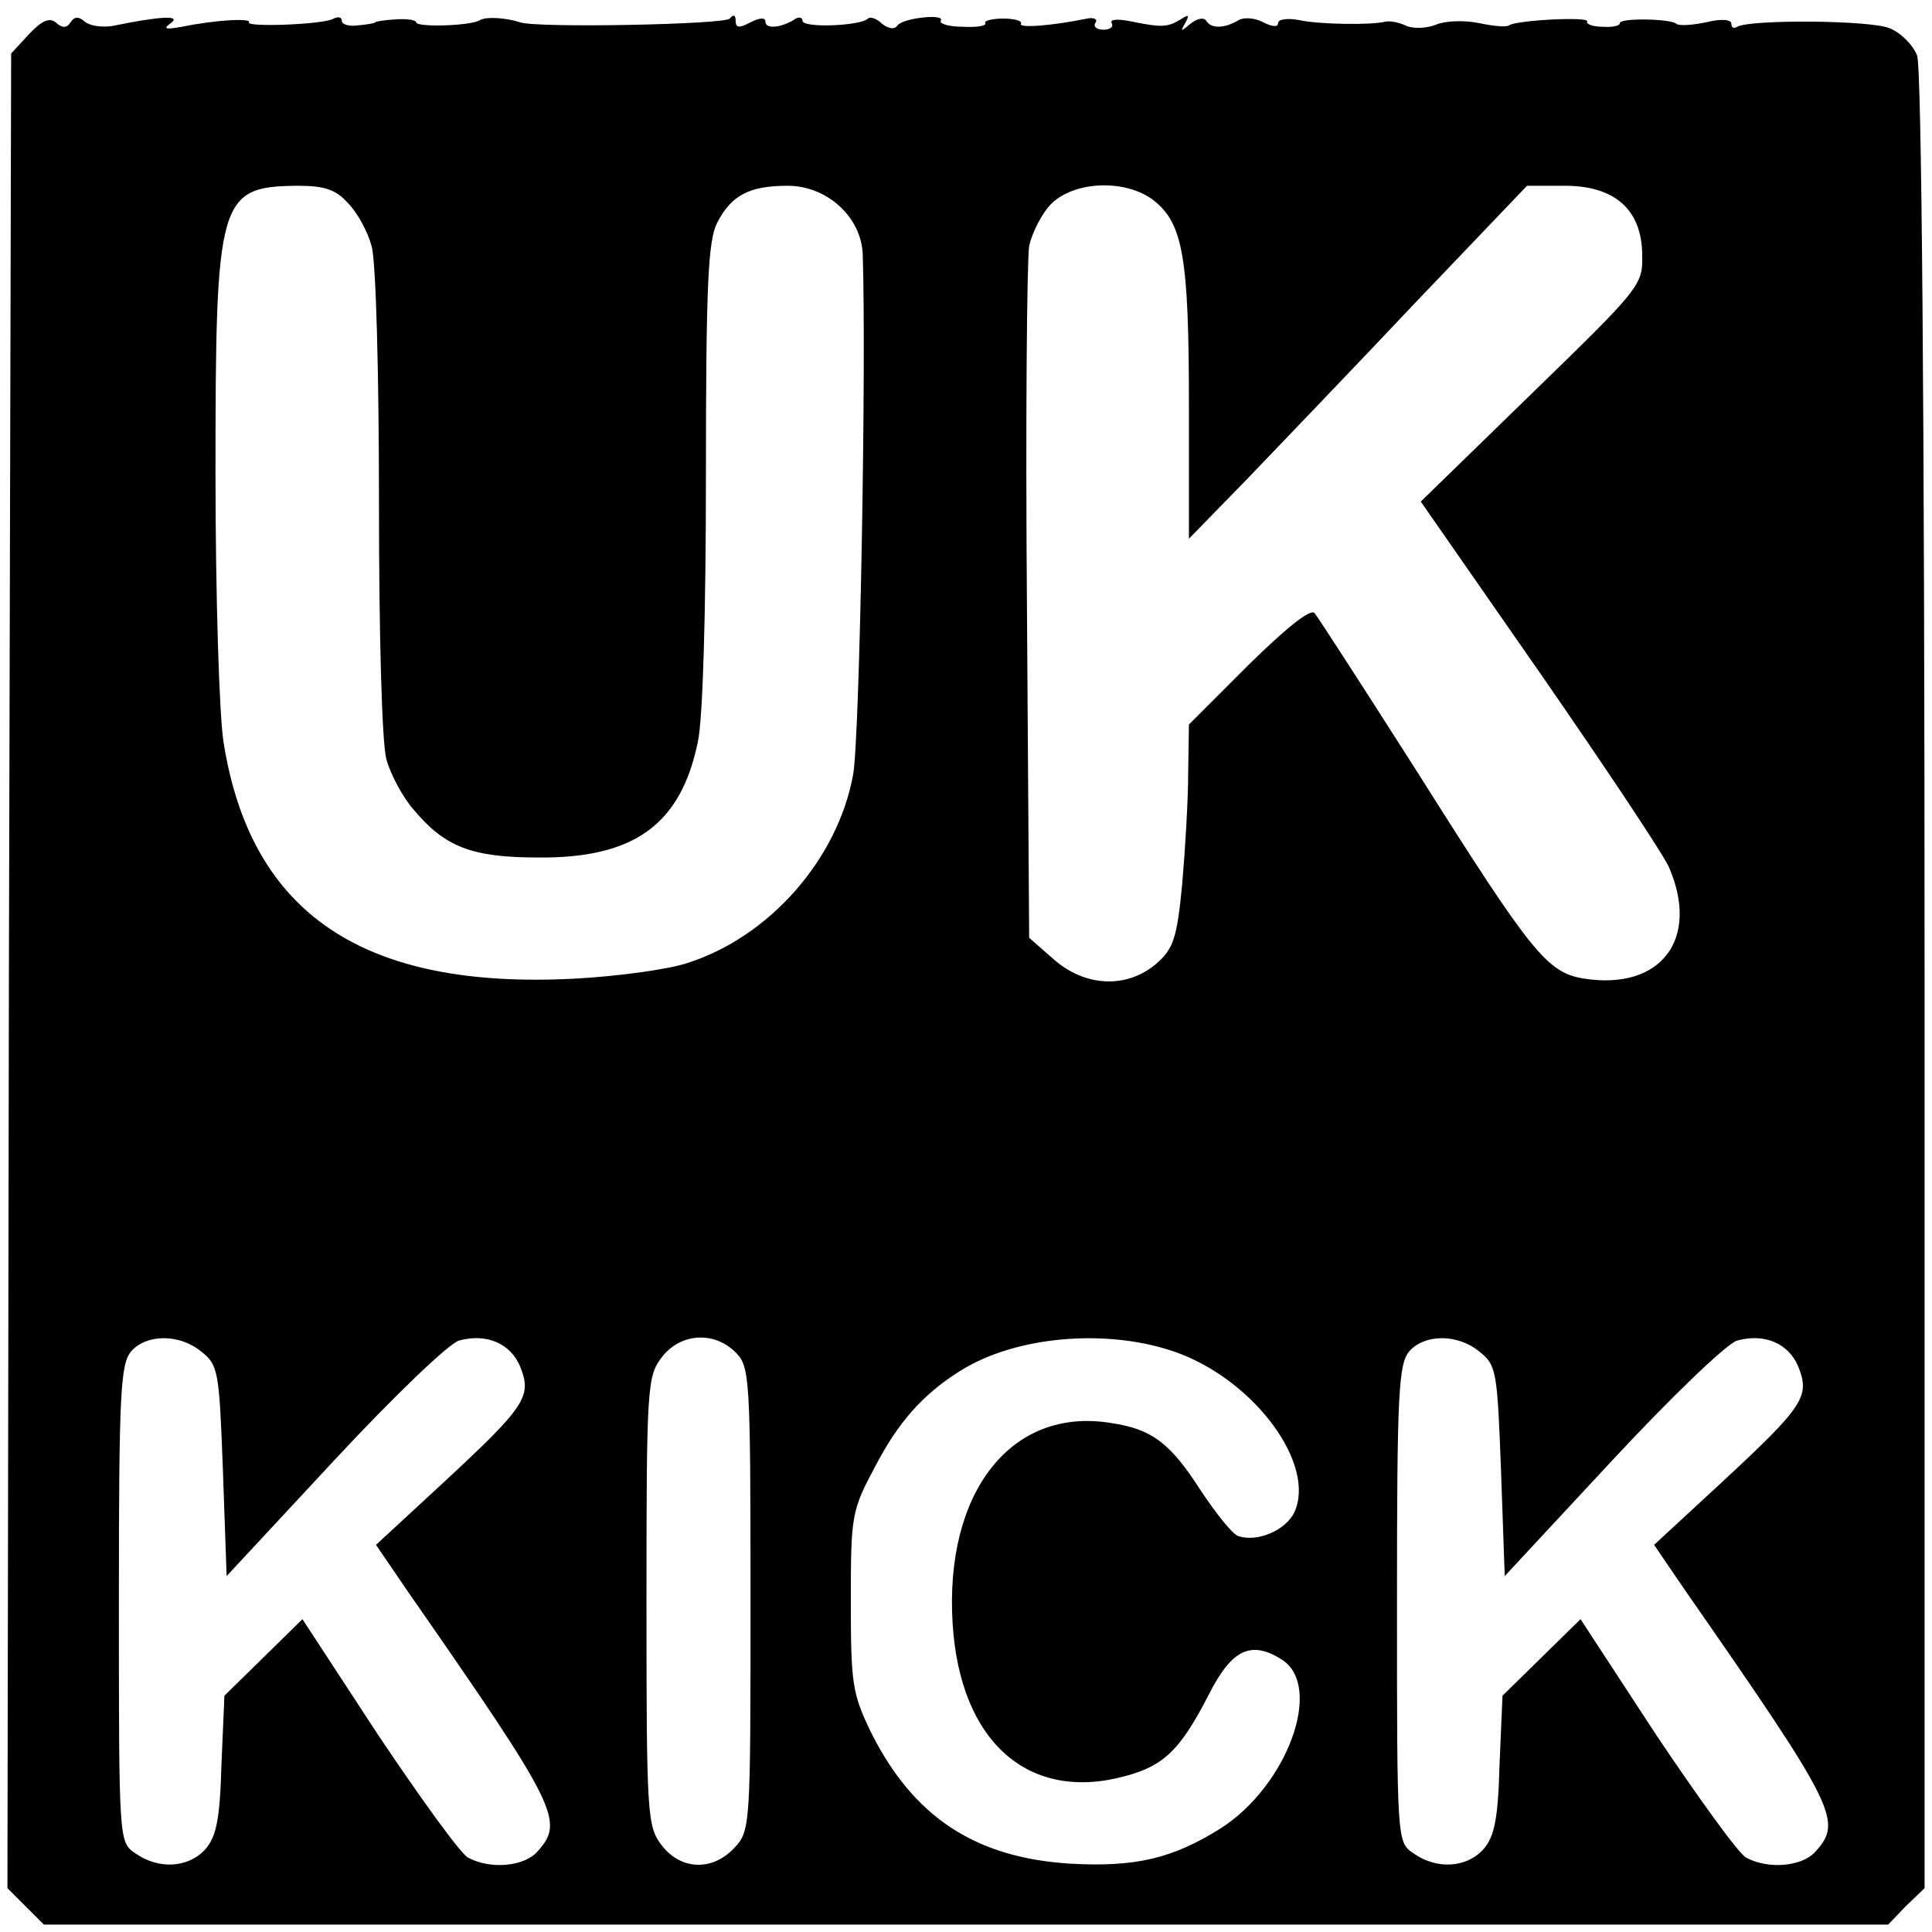
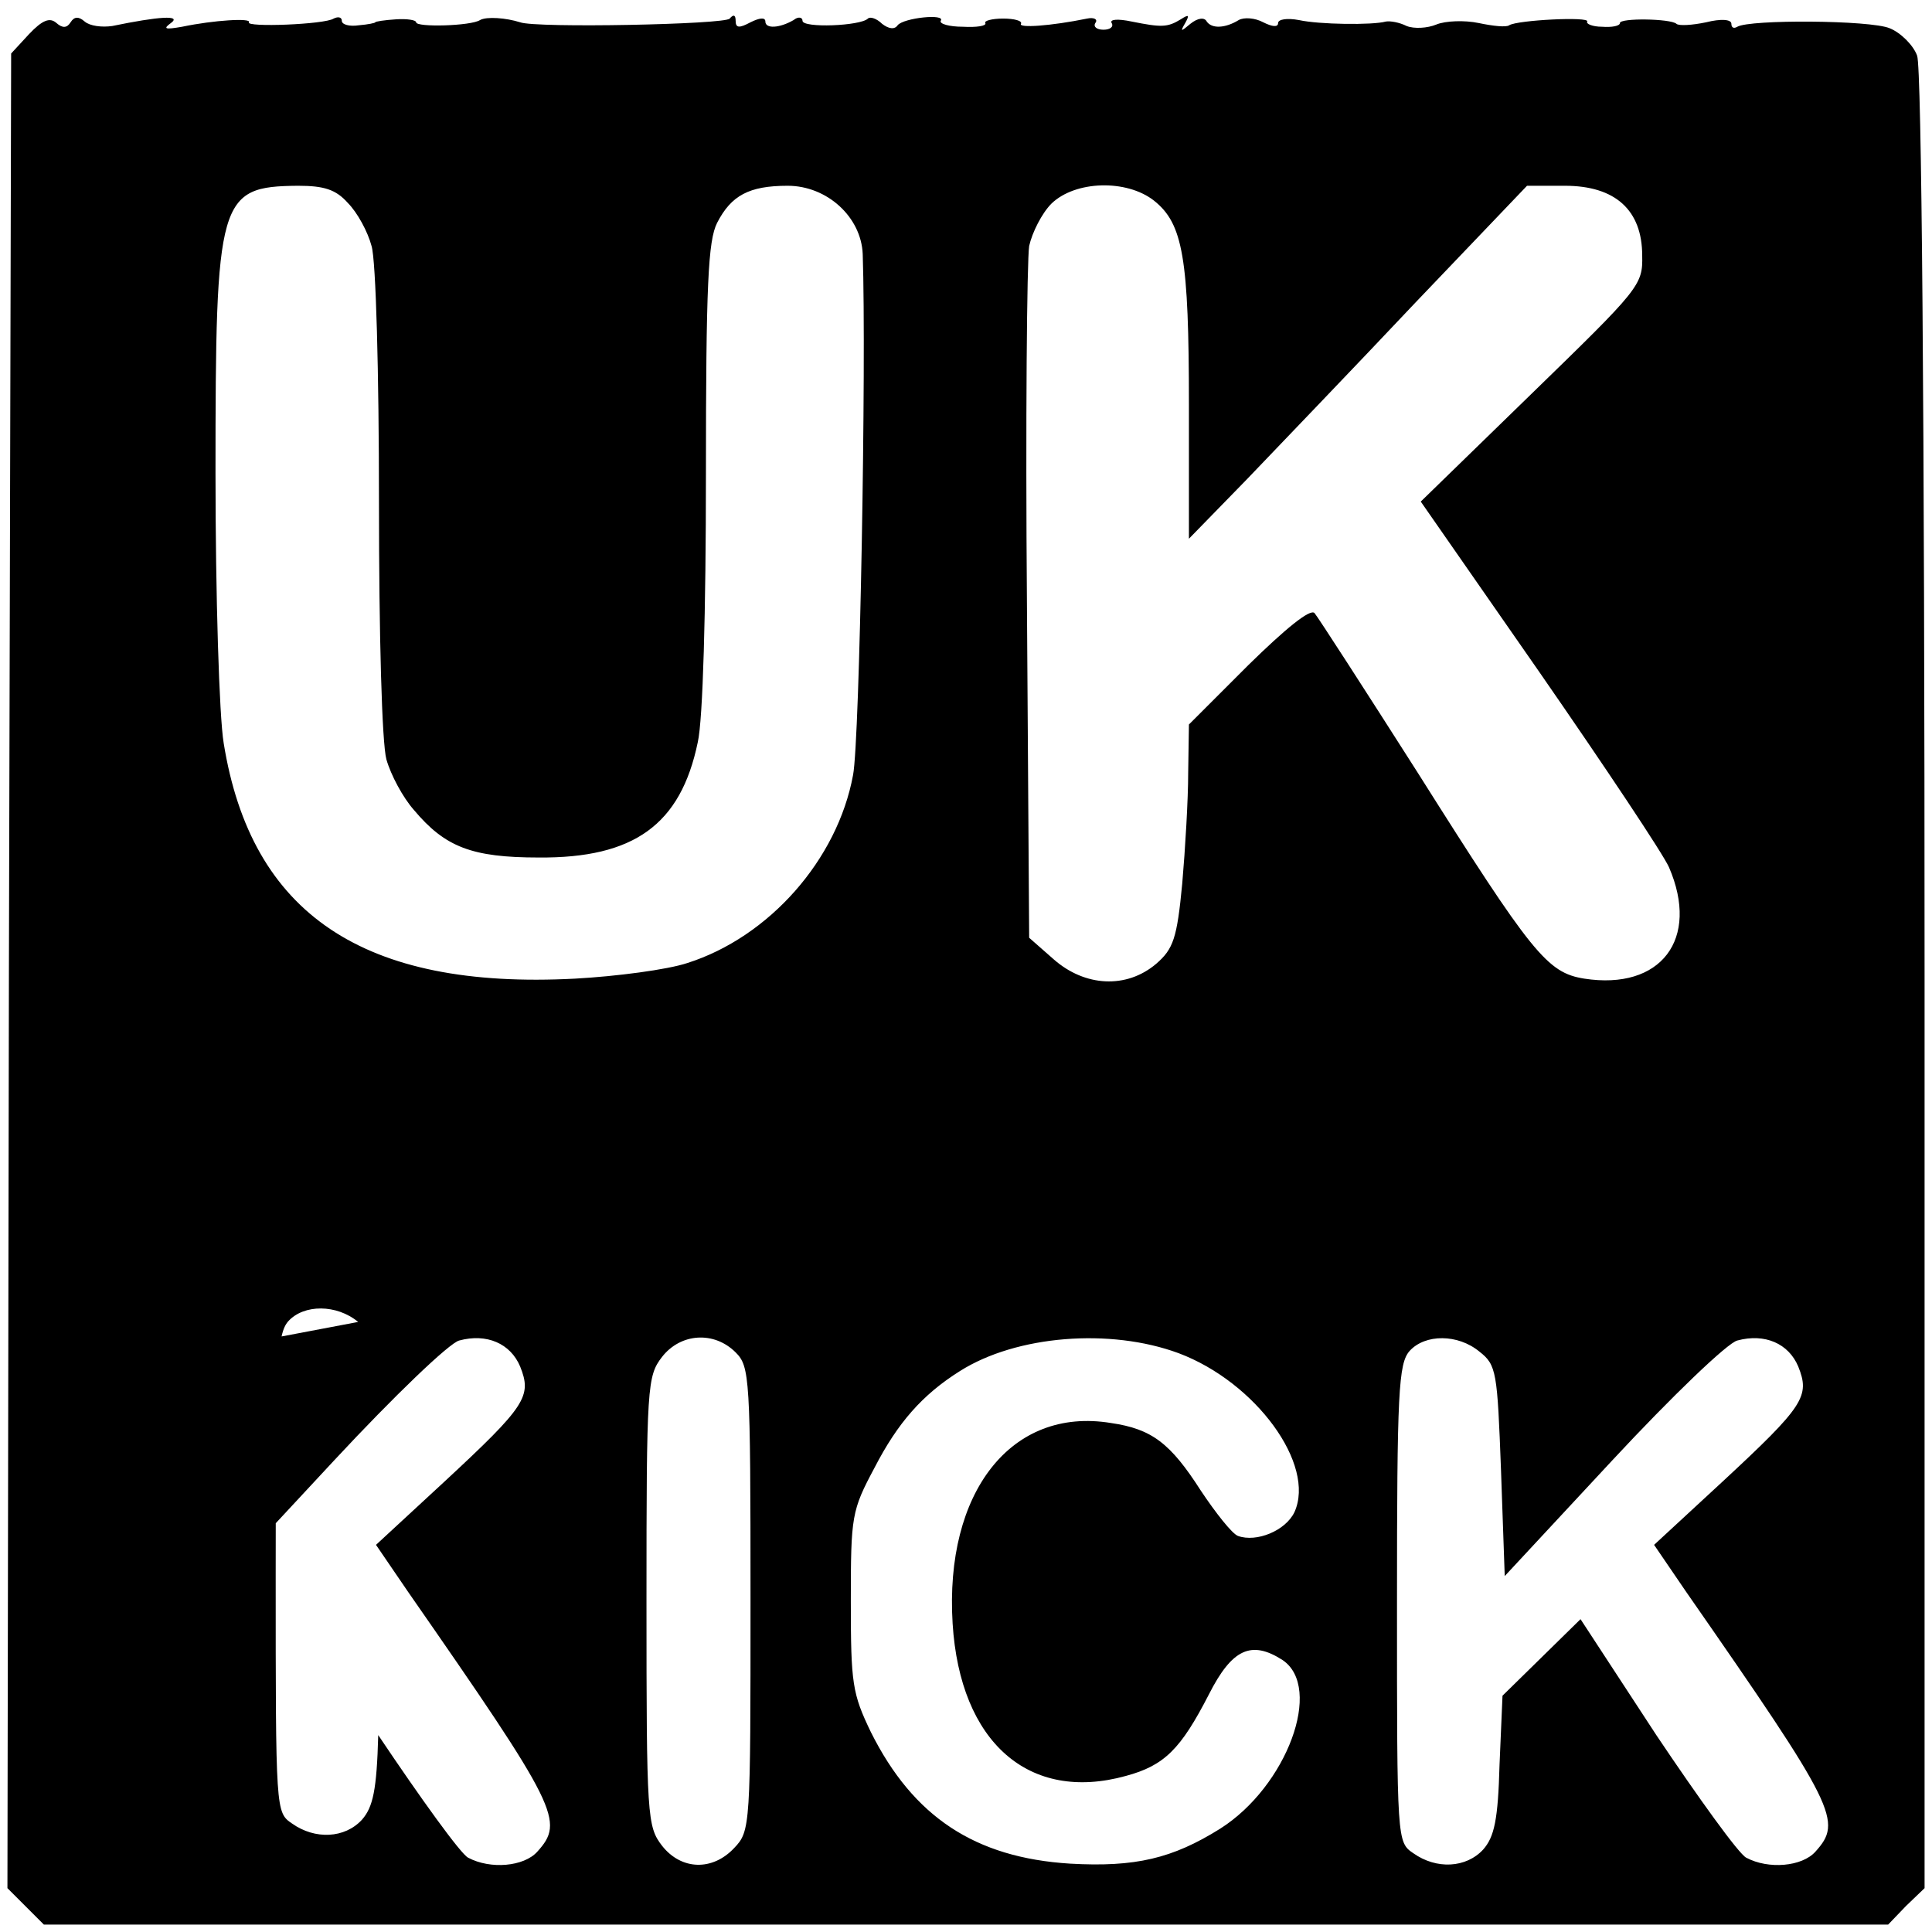
<svg xmlns="http://www.w3.org/2000/svg" version="1.0" width="260pt" height="260pt" viewBox="0 0 260 260" preserveAspectRatio="xMidYMid meet">
  <g transform="translate(0,260) scale(0.1,-0.1)" fill="#000000" stroke="none">
-     <path d="M39 2554 l-24 -26 -3 -1234 -2 -1235 24 -24 25 -25 1241 0 1241 0 24 25 25 24 0 1220 c0 774 -4 1229 -10 1246 -5 14 -22 31 -37 37 -26 11 -188 12 -205 2 -5 -3 -8 -1 -8 4 0 6 -14 7 -34 2 -19 -4 -37 -5 -40 -2 -8 7 -76 8 -76 1 0 -4 -11 -6 -24 -5 -13 0 -22 4 -20 7 4 7 -94 2 -105 -5 -4 -3 -22 -1 -41 3 -19 4 -45 3 -57 -2 -12 -5 -30 -6 -40 -2 -10 5 -22 7 -28 6 -18 -5 -90 -4 -117 2 -16 3 -28 1 -28 -4 0 -6 -8 -5 -20 1 -11 6 -26 7 -33 3 -18 -11 -36 -12 -43 -2 -3 6 -12 5 -22 -3 -13 -11 -14 -11 -7 1 6 11 5 12 -6 5 -18 -11 -26 -11 -66 -3 -19 4 -30 3 -27 -2 3 -5 -2 -9 -11 -9 -9 0 -14 4 -11 9 4 5 -2 8 -11 6 -49 -10 -93 -13 -89 -7 2 4 -9 7 -24 7 -15 0 -26 -3 -24 -6 2 -4 -12 -6 -30 -5 -19 0 -32 4 -30 8 7 10 -50 4 -58 -6 -4 -6 -12 -5 -21 2 -7 7 -16 10 -19 7 -10 -10 -88 -13 -88 -3 0 5 -6 6 -12 1 -19 -11 -38 -12 -38 -2 0 6 -8 5 -20 -1 -15 -8 -20 -8 -20 2 0 8 -3 9 -8 3 -6 -8 -261 -13 -282 -5 -19 6 -45 8 -54 3 -12 -8 -86 -10 -86 -3 0 3 -12 5 -27 4 -16 -1 -28 -3 -28 -4 0 -1 -10 -3 -22 -4 -13 -2 -23 1 -23 6 0 5 -5 6 -11 3 -12 -8 -119 -12 -114 -5 4 6 -47 3 -90 -6 -23 -4 -26 -3 -15 5 15 11 -16 9 -79 -4 -14 -2 -30 0 -37 6 -8 7 -14 7 -19 -1 -5 -8 -11 -8 -19 -1 -9 8 -19 4 -37 -15z m429 -227 c13 -13 27 -39 32 -58 6 -19 10 -172 10 -344 0 -182 4 -325 10 -347 6 -21 22 -51 37 -68 42 -50 78 -64 168 -64 128 -1 191 44 214 155 7 30 11 177 11 360 0 257 3 315 15 339 19 37 43 50 95 50 53 0 99 -42 101 -92 5 -147 -4 -655 -13 -701 -21 -114 -113 -218 -223 -253 -27 -9 -96 -18 -151 -21 -285 -15 -436 87 -473 317 -6 36 -11 199 -11 363 0 371 4 386 111 387 35 0 51 -5 67 -23z m1085 3 c39 -31 47 -77 47 -275 l0 -180 78 80 c42 44 145 151 227 238 l150 157 51 0 c68 0 104 -33 104 -94 1 -40 -4 -45 -149 -186 l-149 -145 160 -230 c88 -127 166 -244 174 -262 42 -97 -11 -166 -114 -150 -50 8 -70 33 -224 277 -72 113 -134 209 -139 215 -6 6 -39 -21 -89 -70 l-80 -80 -1 -65 c0 -36 -4 -103 -8 -149 -7 -74 -12 -88 -35 -108 -40 -34 -96 -31 -138 6 l-33 29 -3 449 c-2 246 0 463 3 482 4 18 17 44 30 57 32 31 101 33 138 4z m-1282 -1549 c23 -18 24 -27 29 -160 l5 -142 145 156 c80 86 155 158 168 161 37 10 69 -4 82 -35 16 -40 8 -53 -102 -155 l-92 -85 43 -63 c203 -292 211 -309 174 -350 -18 -20 -63 -24 -93 -8 -10 5 -64 80 -121 165 l-102 156 -53 -52 -52 -51 -4 -93 c-2 -74 -7 -97 -22 -114 -23 -25 -63 -27 -94 -5 -22 15 -22 16 -22 336 0 285 2 323 17 340 21 23 65 23 94 -1z m719 -1 c19 -19 20 -33 20 -332 0 -306 0 -312 -22 -335 -29 -31 -71 -30 -97 3 -20 26 -21 38 -21 329 0 291 1 303 21 329 25 32 70 35 99 6z m596 -1 c104 -39 185 -150 156 -214 -12 -25 -51 -41 -76 -32 -8 3 -30 31 -50 61 -41 64 -66 83 -121 91 -134 22 -224 -93 -213 -270 10 -160 103 -241 233 -205 52 14 74 36 112 110 31 61 57 73 99 46 55 -37 6 -170 -84 -227 -64 -40 -114 -52 -202 -47 -128 8 -211 63 -268 177 -25 52 -27 65 -27 176 0 115 1 122 32 180 31 60 64 98 115 130 76 48 202 58 294 24z m405 2 c23 -18 24 -27 29 -160 l5 -142 145 156 c80 86 155 158 168 161 37 10 69 -4 82 -35 16 -40 8 -53 -102 -155 l-92 -85 43 -63 c203 -292 211 -309 174 -350 -18 -20 -63 -24 -93 -8 -10 5 -64 80 -121 165 l-102 156 -53 -52 -52 -51 -4 -93 c-2 -74 -7 -97 -22 -114 -23 -25 -63 -27 -94 -5 -22 15 -22 16 -22 336 0 285 2 323 17 340 21 23 65 23 94 -1z" />
+     <path d="M39 2554 l-24 -26 -3 -1234 -2 -1235 24 -24 25 -25 1241 0 1241 0 24 25 25 24 0 1220 c0 774 -4 1229 -10 1246 -5 14 -22 31 -37 37 -26 11 -188 12 -205 2 -5 -3 -8 -1 -8 4 0 6 -14 7 -34 2 -19 -4 -37 -5 -40 -2 -8 7 -76 8 -76 1 0 -4 -11 -6 -24 -5 -13 0 -22 4 -20 7 4 7 -94 2 -105 -5 -4 -3 -22 -1 -41 3 -19 4 -45 3 -57 -2 -12 -5 -30 -6 -40 -2 -10 5 -22 7 -28 6 -18 -5 -90 -4 -117 2 -16 3 -28 1 -28 -4 0 -6 -8 -5 -20 1 -11 6 -26 7 -33 3 -18 -11 -36 -12 -43 -2 -3 6 -12 5 -22 -3 -13 -11 -14 -11 -7 1 6 11 5 12 -6 5 -18 -11 -26 -11 -66 -3 -19 4 -30 3 -27 -2 3 -5 -2 -9 -11 -9 -9 0 -14 4 -11 9 4 5 -2 8 -11 6 -49 -10 -93 -13 -89 -7 2 4 -9 7 -24 7 -15 0 -26 -3 -24 -6 2 -4 -12 -6 -30 -5 -19 0 -32 4 -30 8 7 10 -50 4 -58 -6 -4 -6 -12 -5 -21 2 -7 7 -16 10 -19 7 -10 -10 -88 -13 -88 -3 0 5 -6 6 -12 1 -19 -11 -38 -12 -38 -2 0 6 -8 5 -20 -1 -15 -8 -20 -8 -20 2 0 8 -3 9 -8 3 -6 -8 -261 -13 -282 -5 -19 6 -45 8 -54 3 -12 -8 -86 -10 -86 -3 0 3 -12 5 -27 4 -16 -1 -28 -3 -28 -4 0 -1 -10 -3 -22 -4 -13 -2 -23 1 -23 6 0 5 -5 6 -11 3 -12 -8 -119 -12 -114 -5 4 6 -47 3 -90 -6 -23 -4 -26 -3 -15 5 15 11 -16 9 -79 -4 -14 -2 -30 0 -37 6 -8 7 -14 7 -19 -1 -5 -8 -11 -8 -19 -1 -9 8 -19 4 -37 -15z m429 -227 c13 -13 27 -39 32 -58 6 -19 10 -172 10 -344 0 -182 4 -325 10 -347 6 -21 22 -51 37 -68 42 -50 78 -64 168 -64 128 -1 191 44 214 155 7 30 11 177 11 360 0 257 3 315 15 339 19 37 43 50 95 50 53 0 99 -42 101 -92 5 -147 -4 -655 -13 -701 -21 -114 -113 -218 -223 -253 -27 -9 -96 -18 -151 -21 -285 -15 -436 87 -473 317 -6 36 -11 199 -11 363 0 371 4 386 111 387 35 0 51 -5 67 -23z m1085 3 c39 -31 47 -77 47 -275 l0 -180 78 80 c42 44 145 151 227 238 l150 157 51 0 c68 0 104 -33 104 -94 1 -40 -4 -45 -149 -186 l-149 -145 160 -230 c88 -127 166 -244 174 -262 42 -97 -11 -166 -114 -150 -50 8 -70 33 -224 277 -72 113 -134 209 -139 215 -6 6 -39 -21 -89 -70 l-80 -80 -1 -65 c0 -36 -4 -103 -8 -149 -7 -74 -12 -88 -35 -108 -40 -34 -96 -31 -138 6 l-33 29 -3 449 c-2 246 0 463 3 482 4 18 17 44 30 57 32 31 101 33 138 4z m-1282 -1549 c23 -18 24 -27 29 -160 l5 -142 145 156 c80 86 155 158 168 161 37 10 69 -4 82 -35 16 -40 8 -53 -102 -155 l-92 -85 43 -63 c203 -292 211 -309 174 -350 -18 -20 -63 -24 -93 -8 -10 5 -64 80 -121 165 c-2 -74 -7 -97 -22 -114 -23 -25 -63 -27 -94 -5 -22 15 -22 16 -22 336 0 285 2 323 17 340 21 23 65 23 94 -1z m719 -1 c19 -19 20 -33 20 -332 0 -306 0 -312 -22 -335 -29 -31 -71 -30 -97 3 -20 26 -21 38 -21 329 0 291 1 303 21 329 25 32 70 35 99 6z m596 -1 c104 -39 185 -150 156 -214 -12 -25 -51 -41 -76 -32 -8 3 -30 31 -50 61 -41 64 -66 83 -121 91 -134 22 -224 -93 -213 -270 10 -160 103 -241 233 -205 52 14 74 36 112 110 31 61 57 73 99 46 55 -37 6 -170 -84 -227 -64 -40 -114 -52 -202 -47 -128 8 -211 63 -268 177 -25 52 -27 65 -27 176 0 115 1 122 32 180 31 60 64 98 115 130 76 48 202 58 294 24z m405 2 c23 -18 24 -27 29 -160 l5 -142 145 156 c80 86 155 158 168 161 37 10 69 -4 82 -35 16 -40 8 -53 -102 -155 l-92 -85 43 -63 c203 -292 211 -309 174 -350 -18 -20 -63 -24 -93 -8 -10 5 -64 80 -121 165 l-102 156 -53 -52 -52 -51 -4 -93 c-2 -74 -7 -97 -22 -114 -23 -25 -63 -27 -94 -5 -22 15 -22 16 -22 336 0 285 2 323 17 340 21 23 65 23 94 -1z" />
  </g>
</svg>